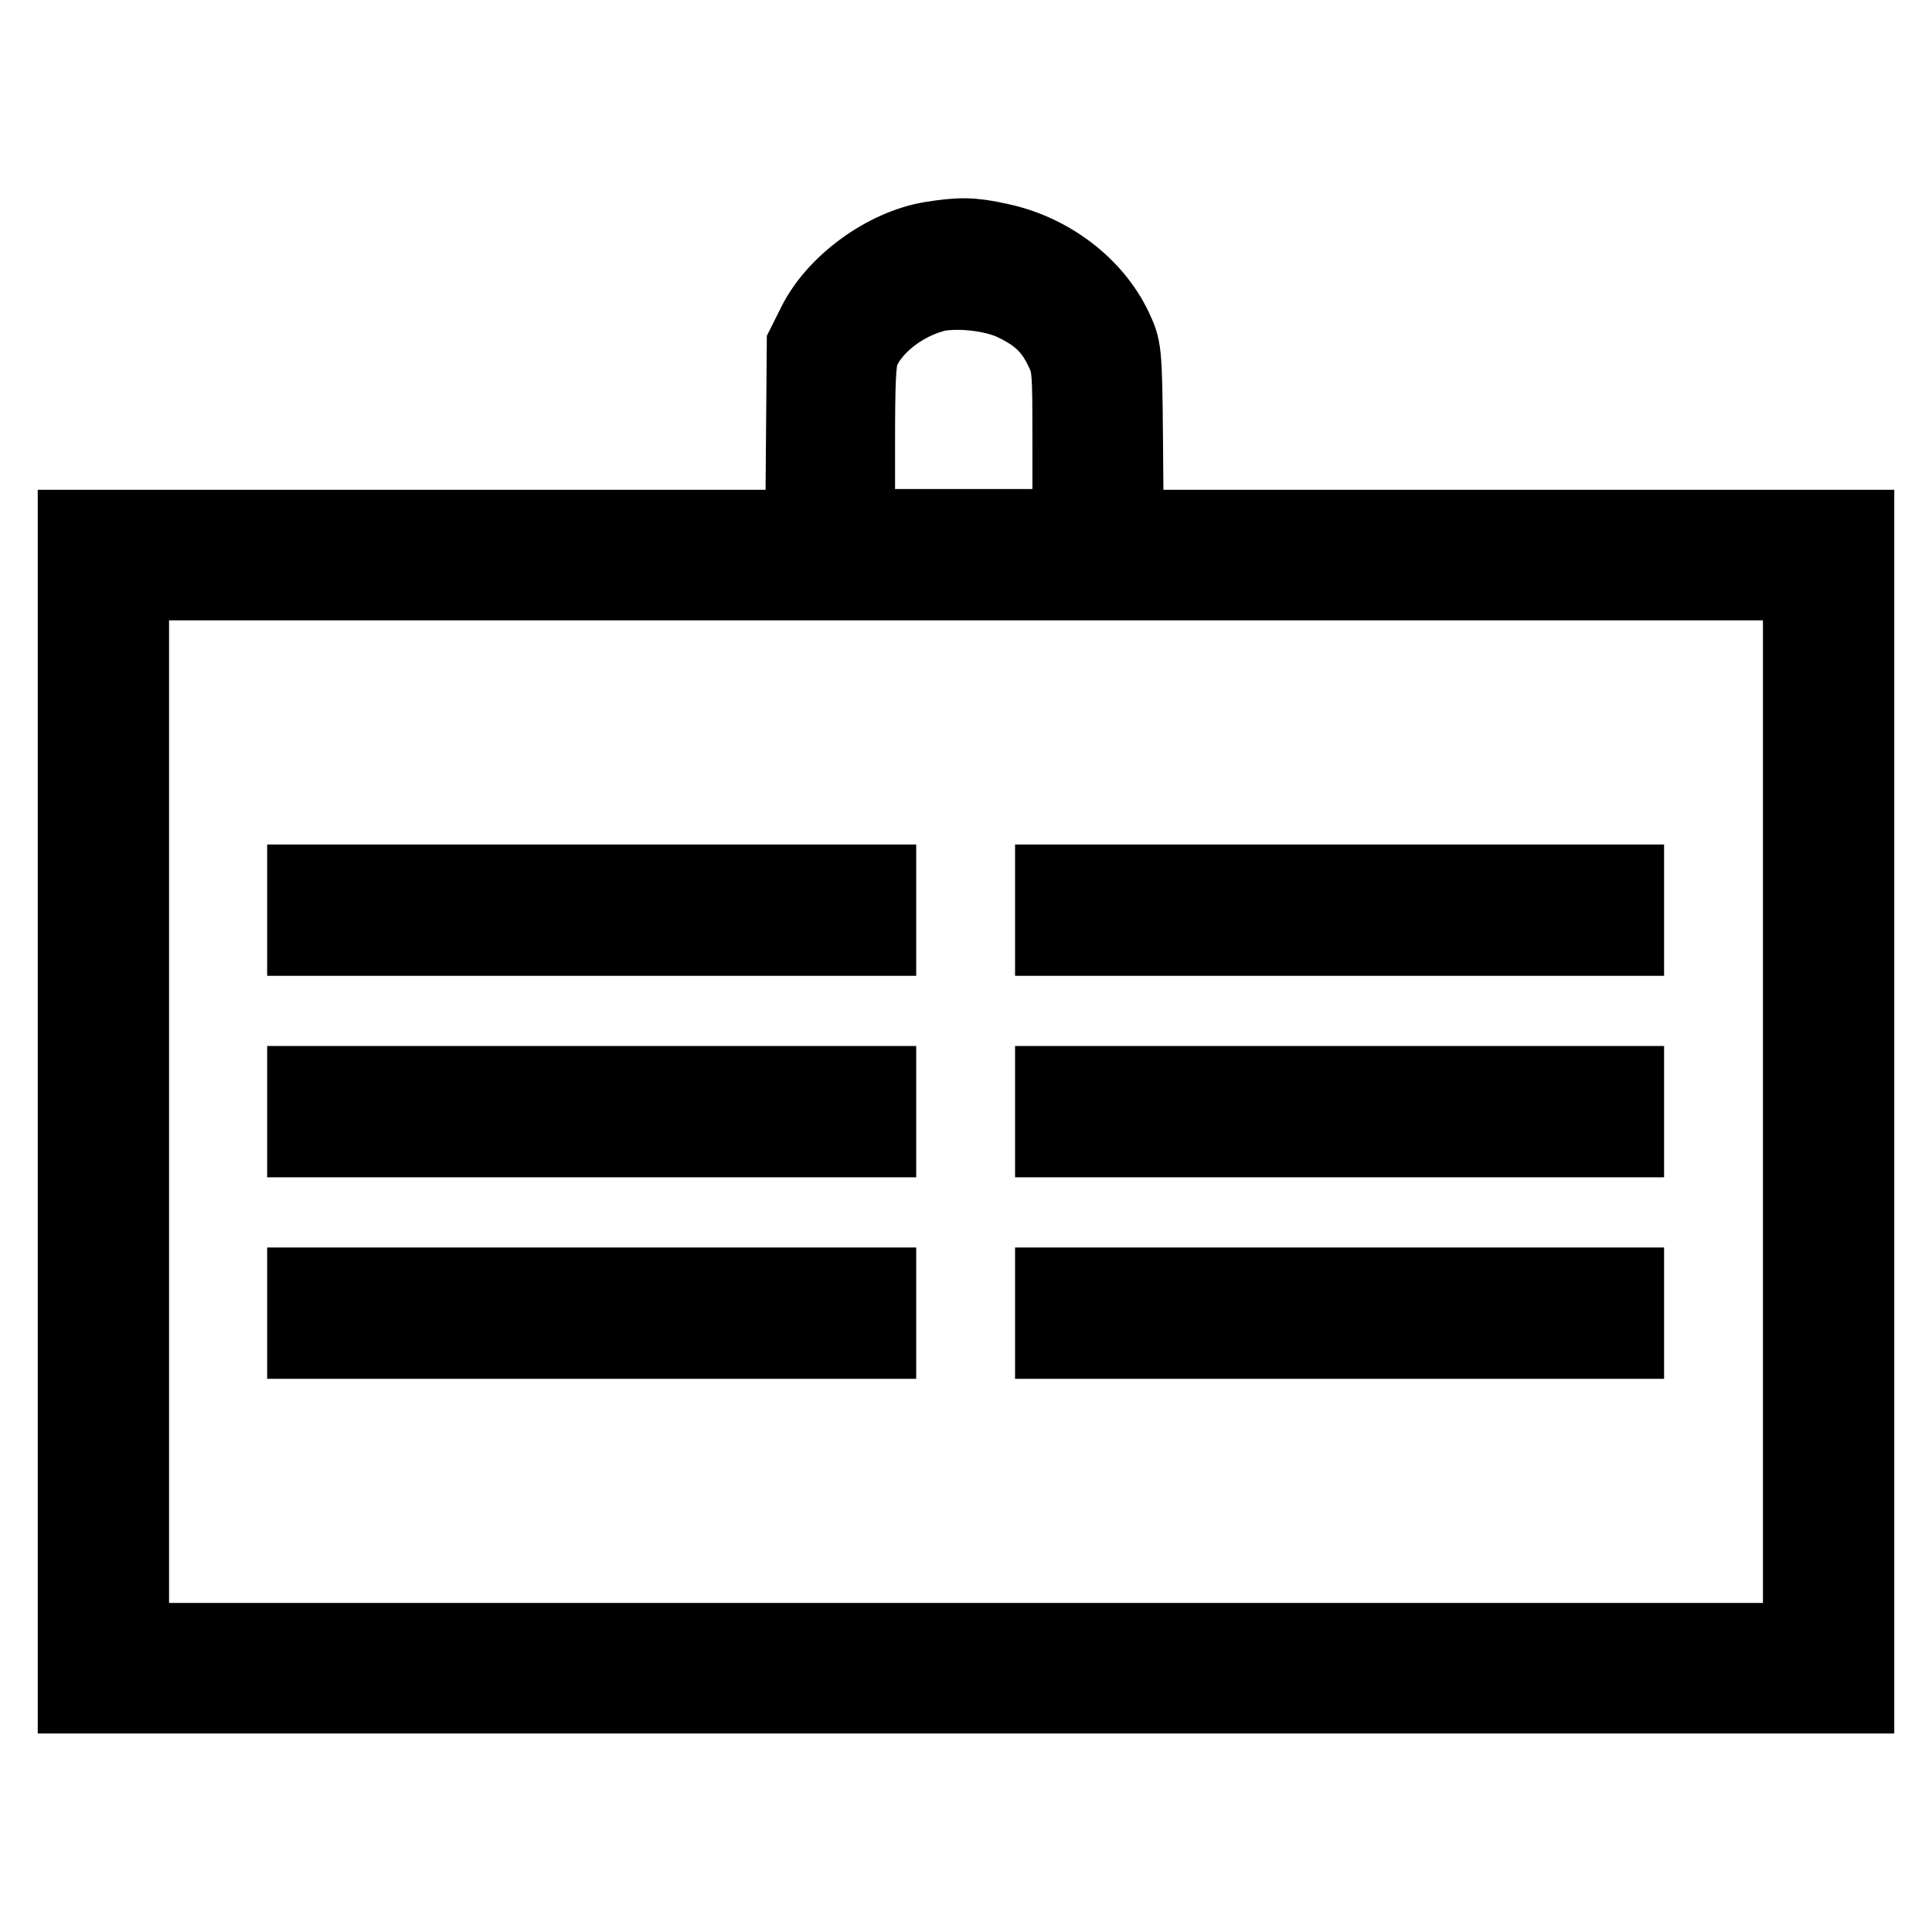
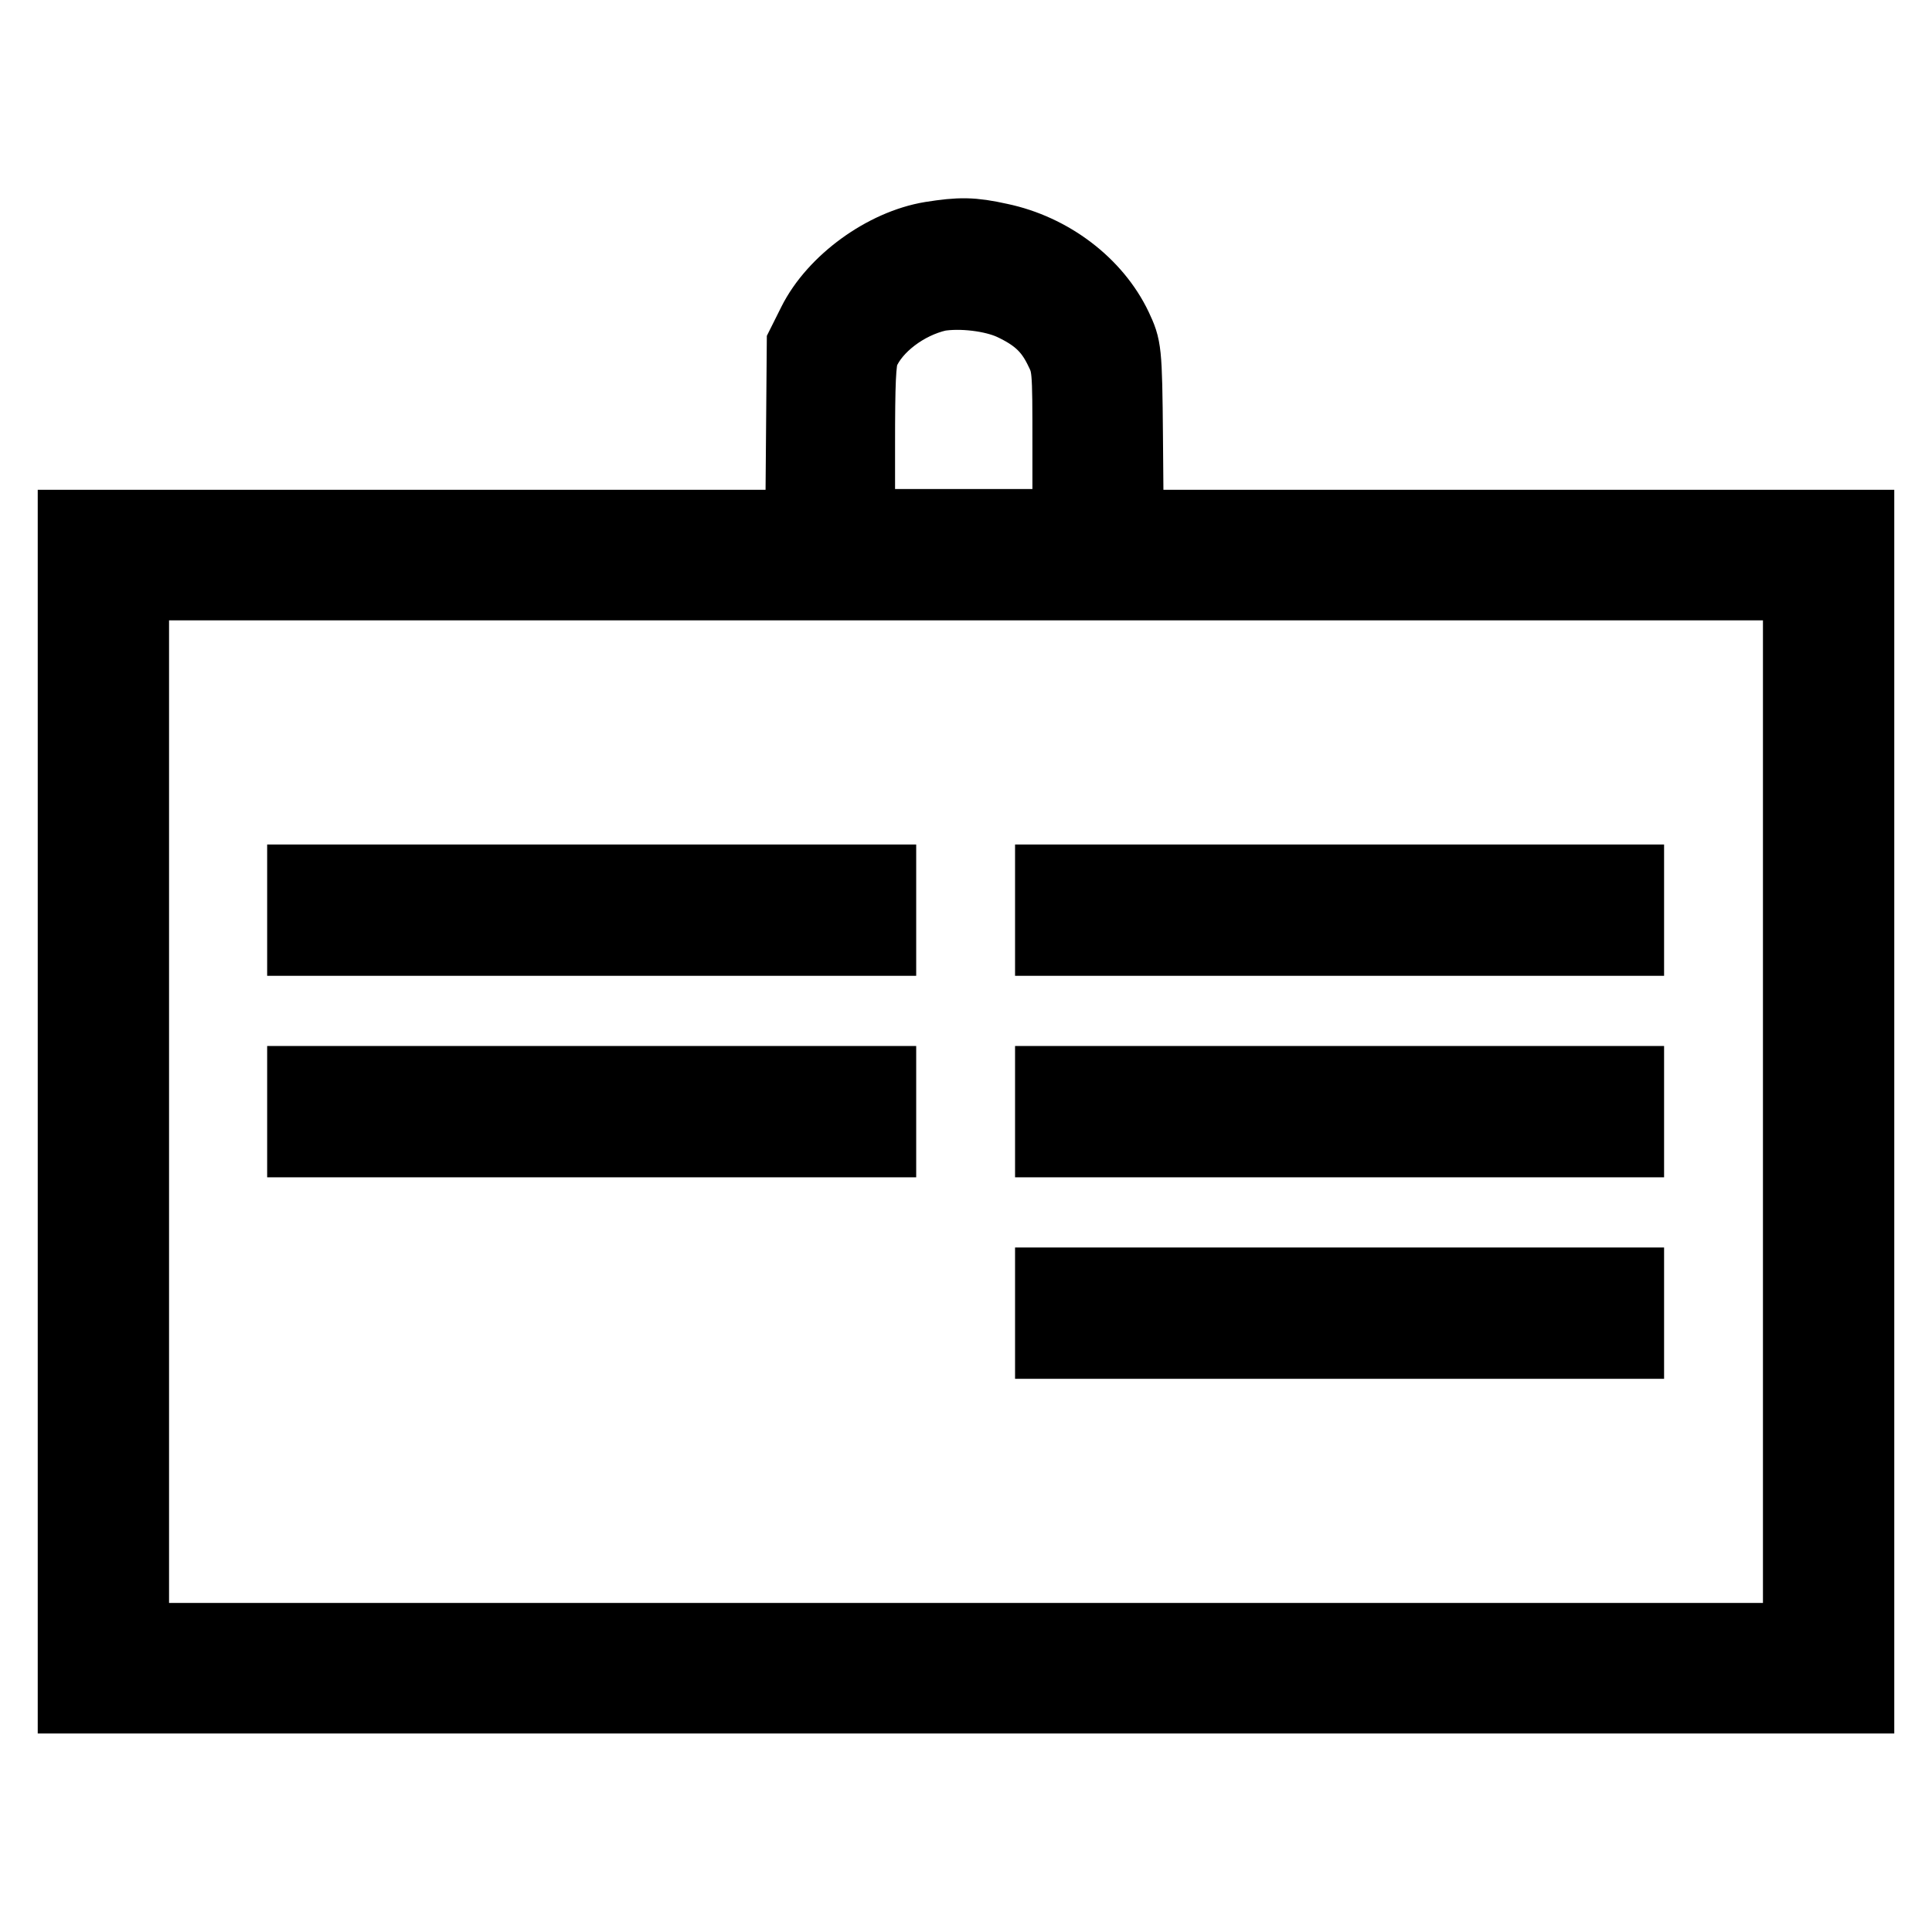
<svg xmlns="http://www.w3.org/2000/svg" version="1.1" x="0px" y="0px" viewBox="0 0 256 256" enable-background="new 0 0 256 256" xml:space="preserve">
  <g>
    <g>
      <g>
        <path stroke-width="10" fill-opacity="0" stroke="#000000" d="M123.4,31.7c-6.1,1-12.7,5.8-15.4,11.2l-1.4,2.8l-0.1,12.1l-0.1,12.1H58.1H10v77.4v77.4h118h118v-77.4V69.9h-48.4h-48.4L149.1,58c-0.1-11.8-0.2-11.9-1.4-14.5c-2.7-5.7-8.6-10.2-15.3-11.6C128.8,31.1,127.2,31.1,123.4,31.7z M134.2,40.1c3.2,1.5,5,3.1,6.4,5.9c1.2,2.4,1.2,2.5,1.2,13.1v10.7h-14.1h-14.1V59c0-8.2,0.1-11.2,0.6-12.4c1.5-3.5,5.7-6.7,10.1-7.7C127.3,38.4,131.6,38.9,134.2,40.1z M238.6,147.3v70.1H128H17.4v-70.1V77.2H128h110.6V147.3z" />
        <path stroke-width="10" fill-opacity="0" stroke="#000000" d="M40.4,120.6v3.7h38h38v-3.7v-3.7h-38h-38V120.6z" />
        <path stroke-width="10" fill-opacity="0" stroke="#000000" d="M139.5,120.6v3.7h38h38v-3.7v-3.7h-38h-38V120.6z" />
        <path stroke-width="10" fill-opacity="0" stroke="#000000" d="M40.4,147.3v3.7h38h38v-3.7v-3.7h-38h-38V147.3z" />
        <path stroke-width="10" fill-opacity="0" stroke="#000000" d="M139.5,147.3v3.7h38h38v-3.7v-3.7h-38h-38V147.3z" />
-         <path stroke-width="10" fill-opacity="0" stroke="#000000" d="M40.4,174v3.7h38h38V174v-3.7h-38h-38V174z" />
        <path stroke-width="10" fill-opacity="0" stroke="#000000" d="M139.5,174v3.7h38h38V174v-3.7h-38h-38V174z" />
      </g>
    </g>
  </g>
</svg>